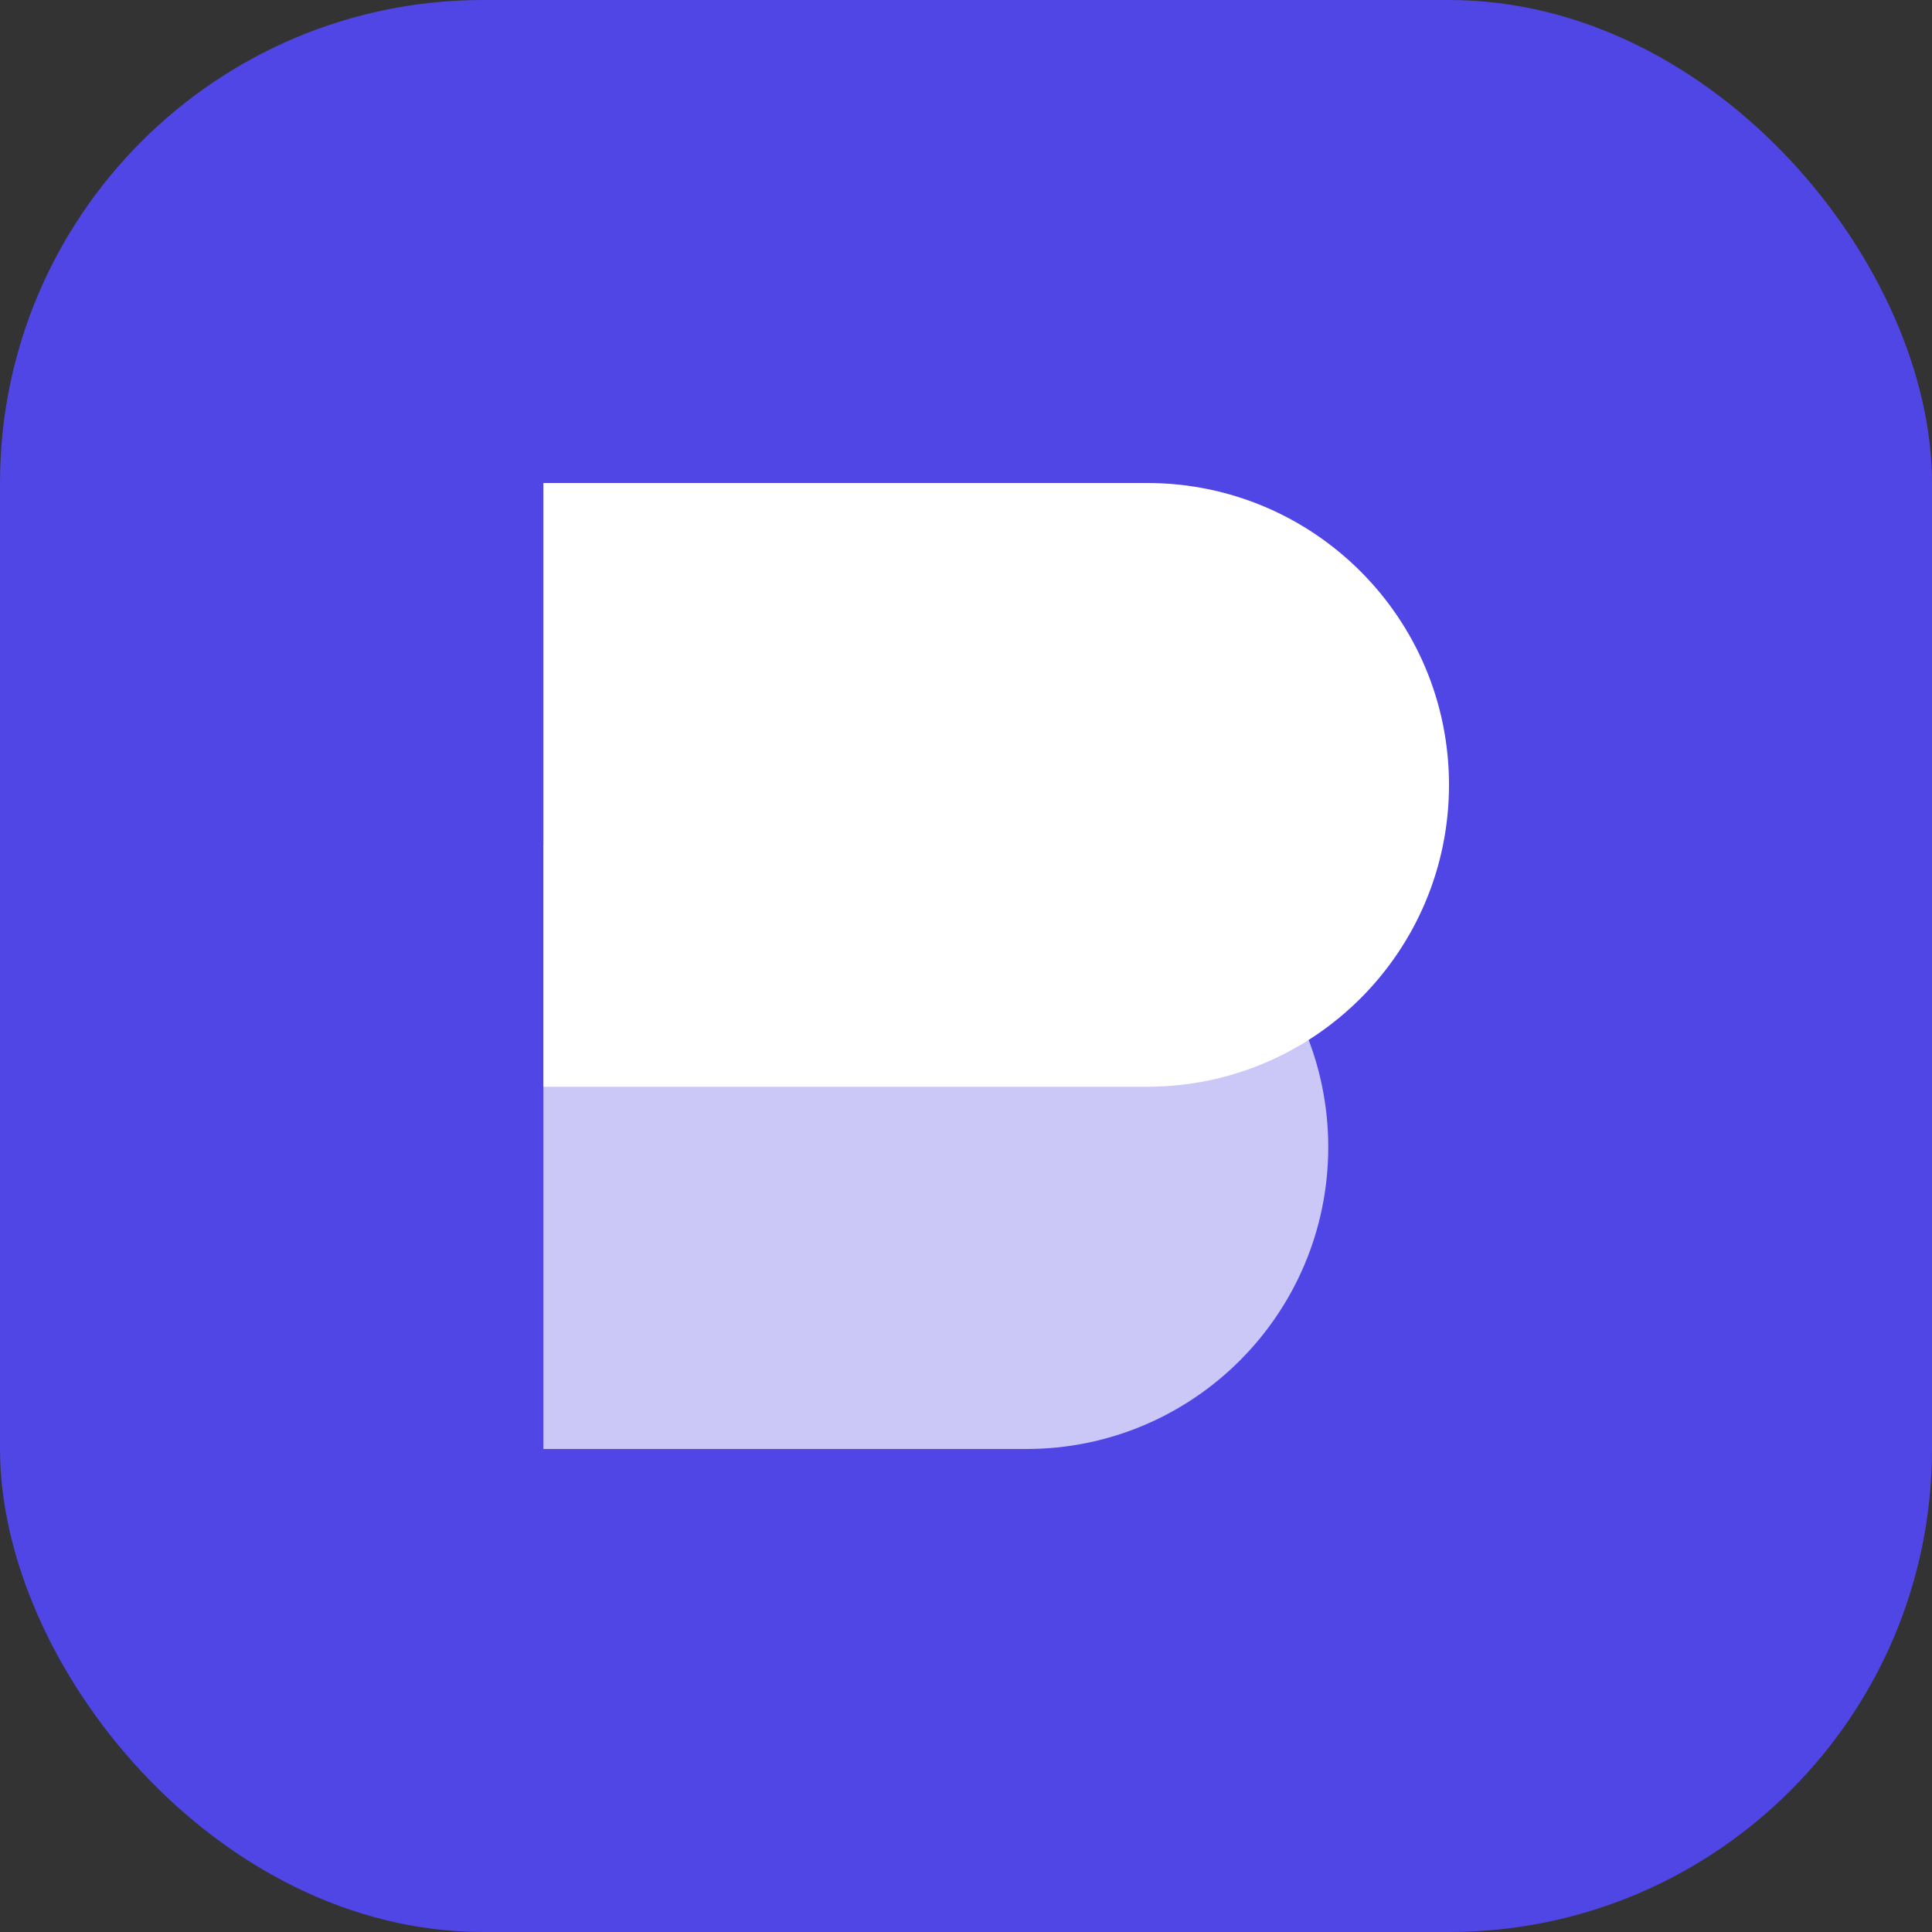
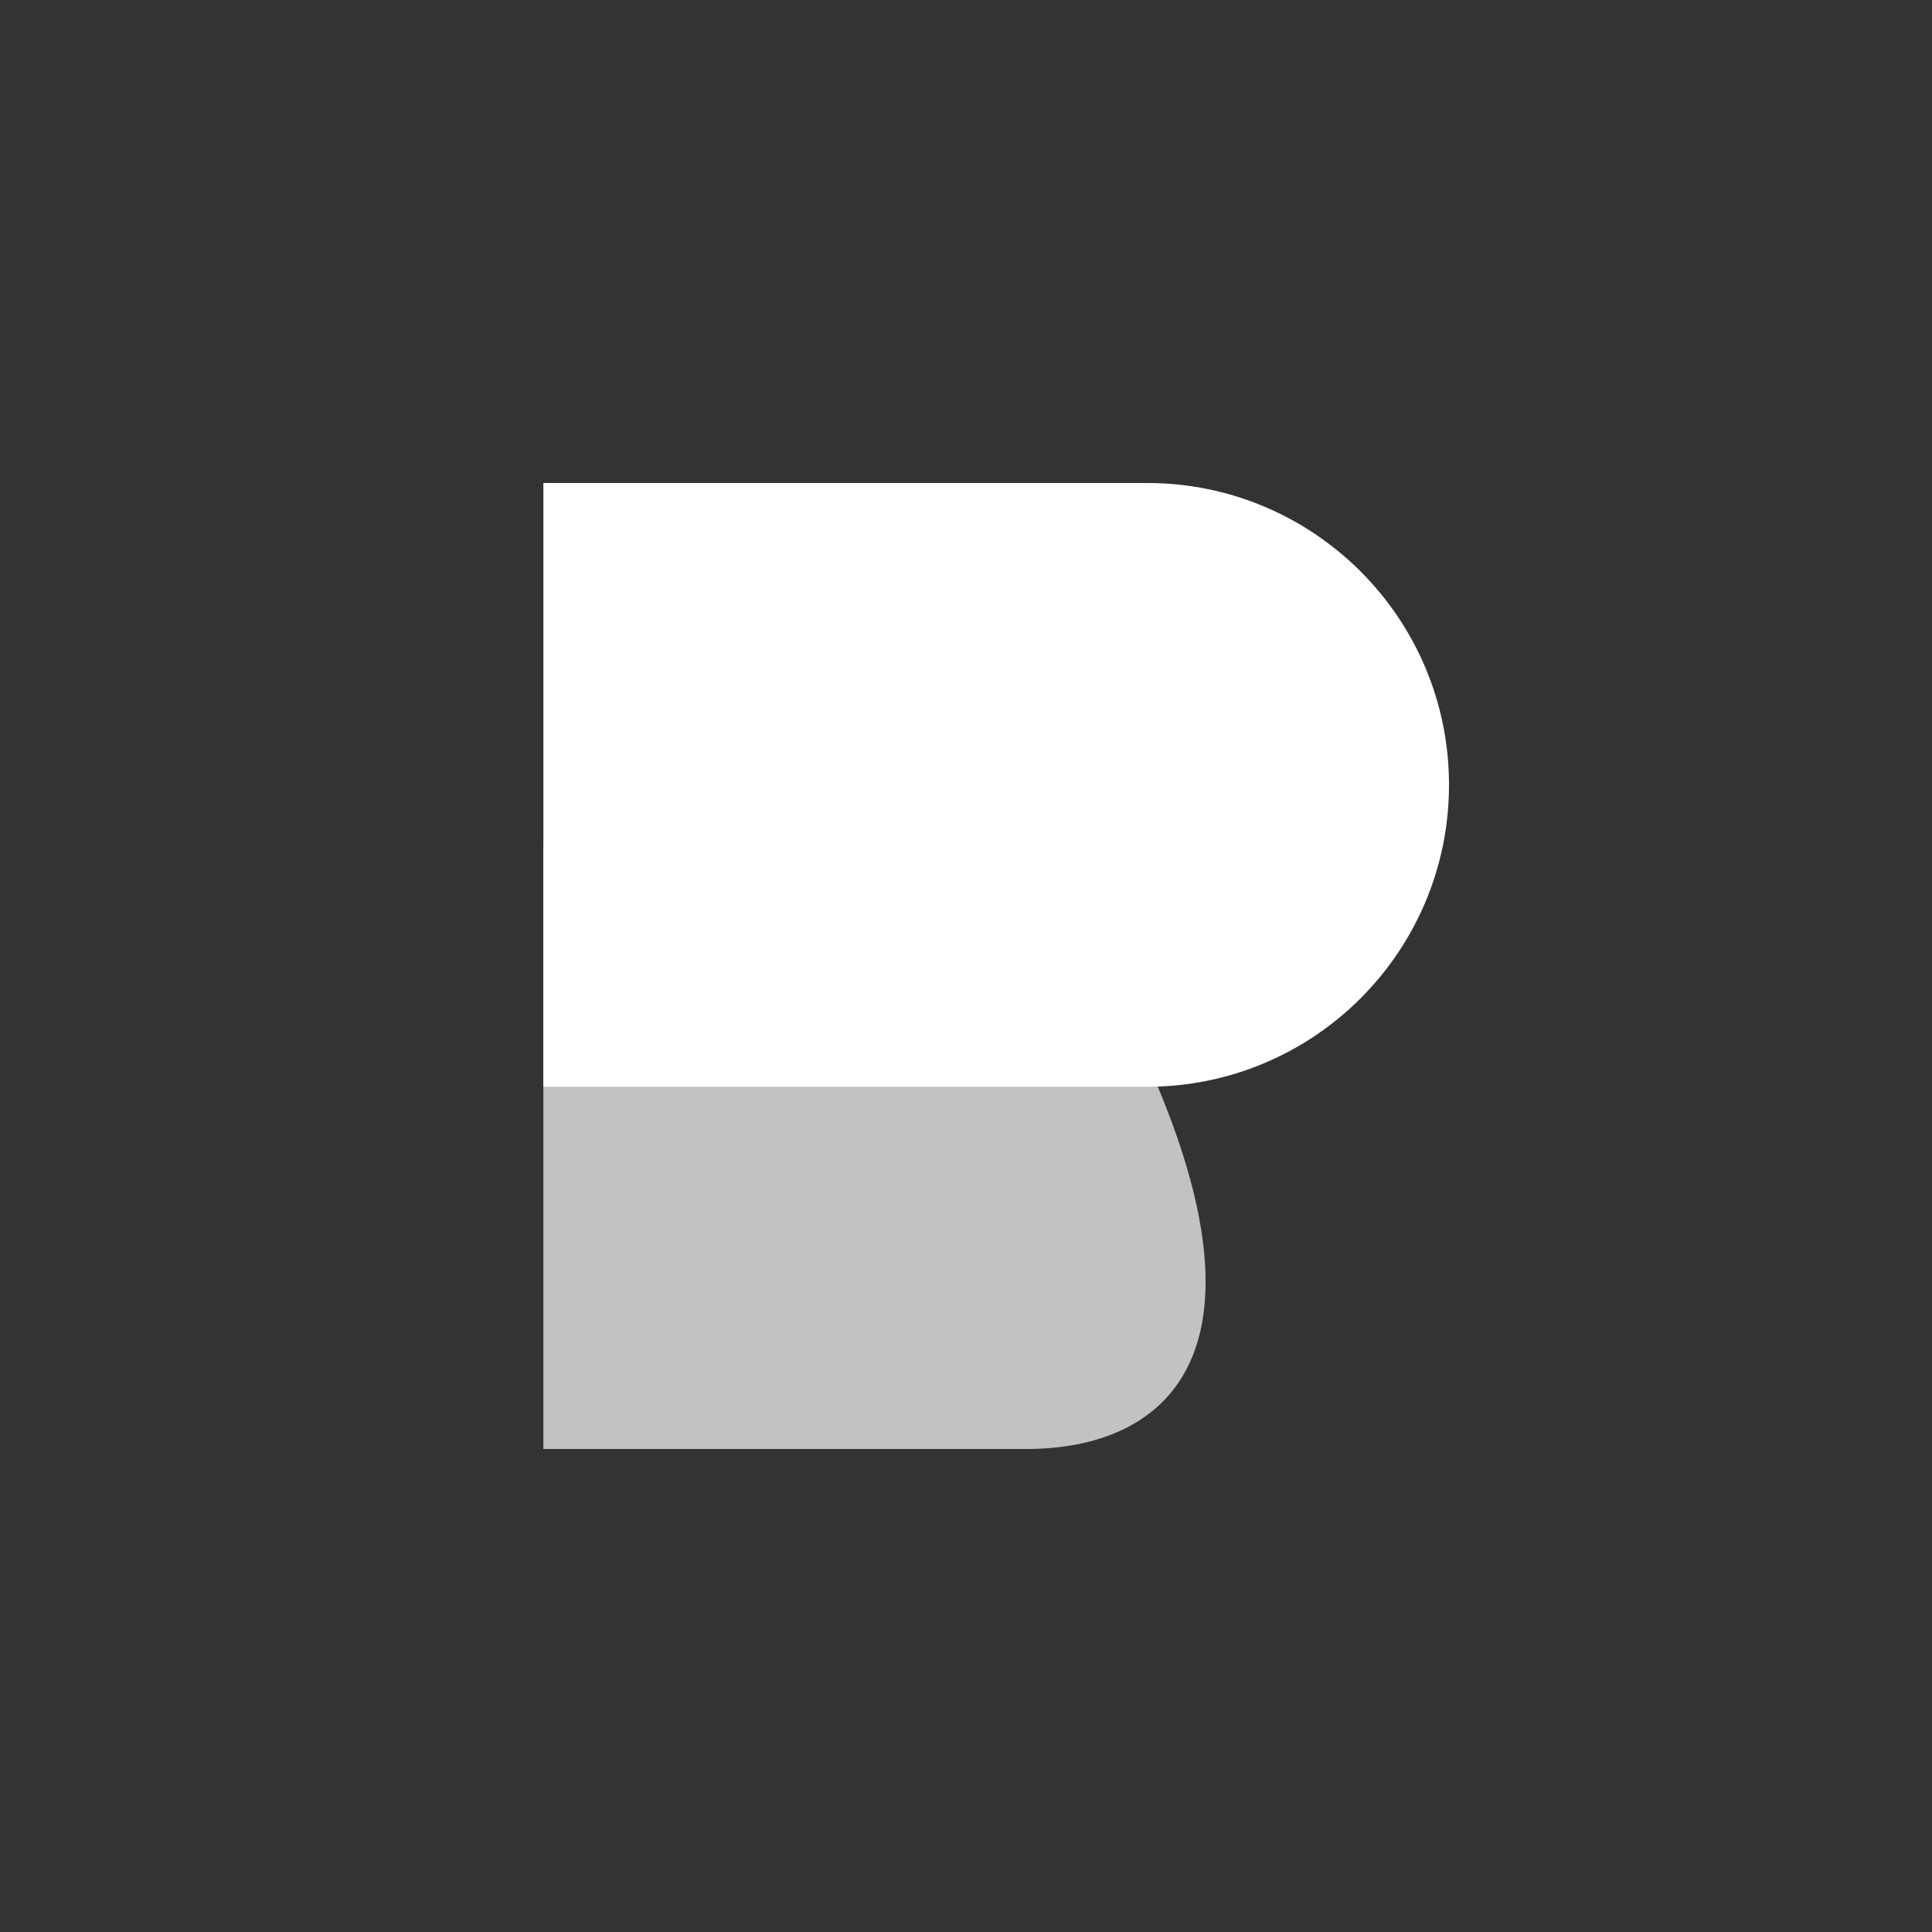
<svg xmlns="http://www.w3.org/2000/svg" width="32" height="32" viewBox="0 0 32 32" fill="none">
  <rect x="0" y="0" width="32" height="32" fill="#333333" stroke="none" />
-   <rect width="32" height="32" rx="8" fill="#4F46E5" />
  <path d="M9 8H19C21.761 8 24 10.239 24 13C24 15.761 21.761 18 19 18H9V8Z" fill="white" />
-   <path d="M9 14H17C19.761 14 22 16.239 22 19C22 21.761 19.761 24 17 24H9V14Z" fill="white" fill-opacity="0.7" />
+   <path d="M9 14H17C22 21.761 19.761 24 17 24H9V14Z" fill="white" fill-opacity="0.7" />
</svg>